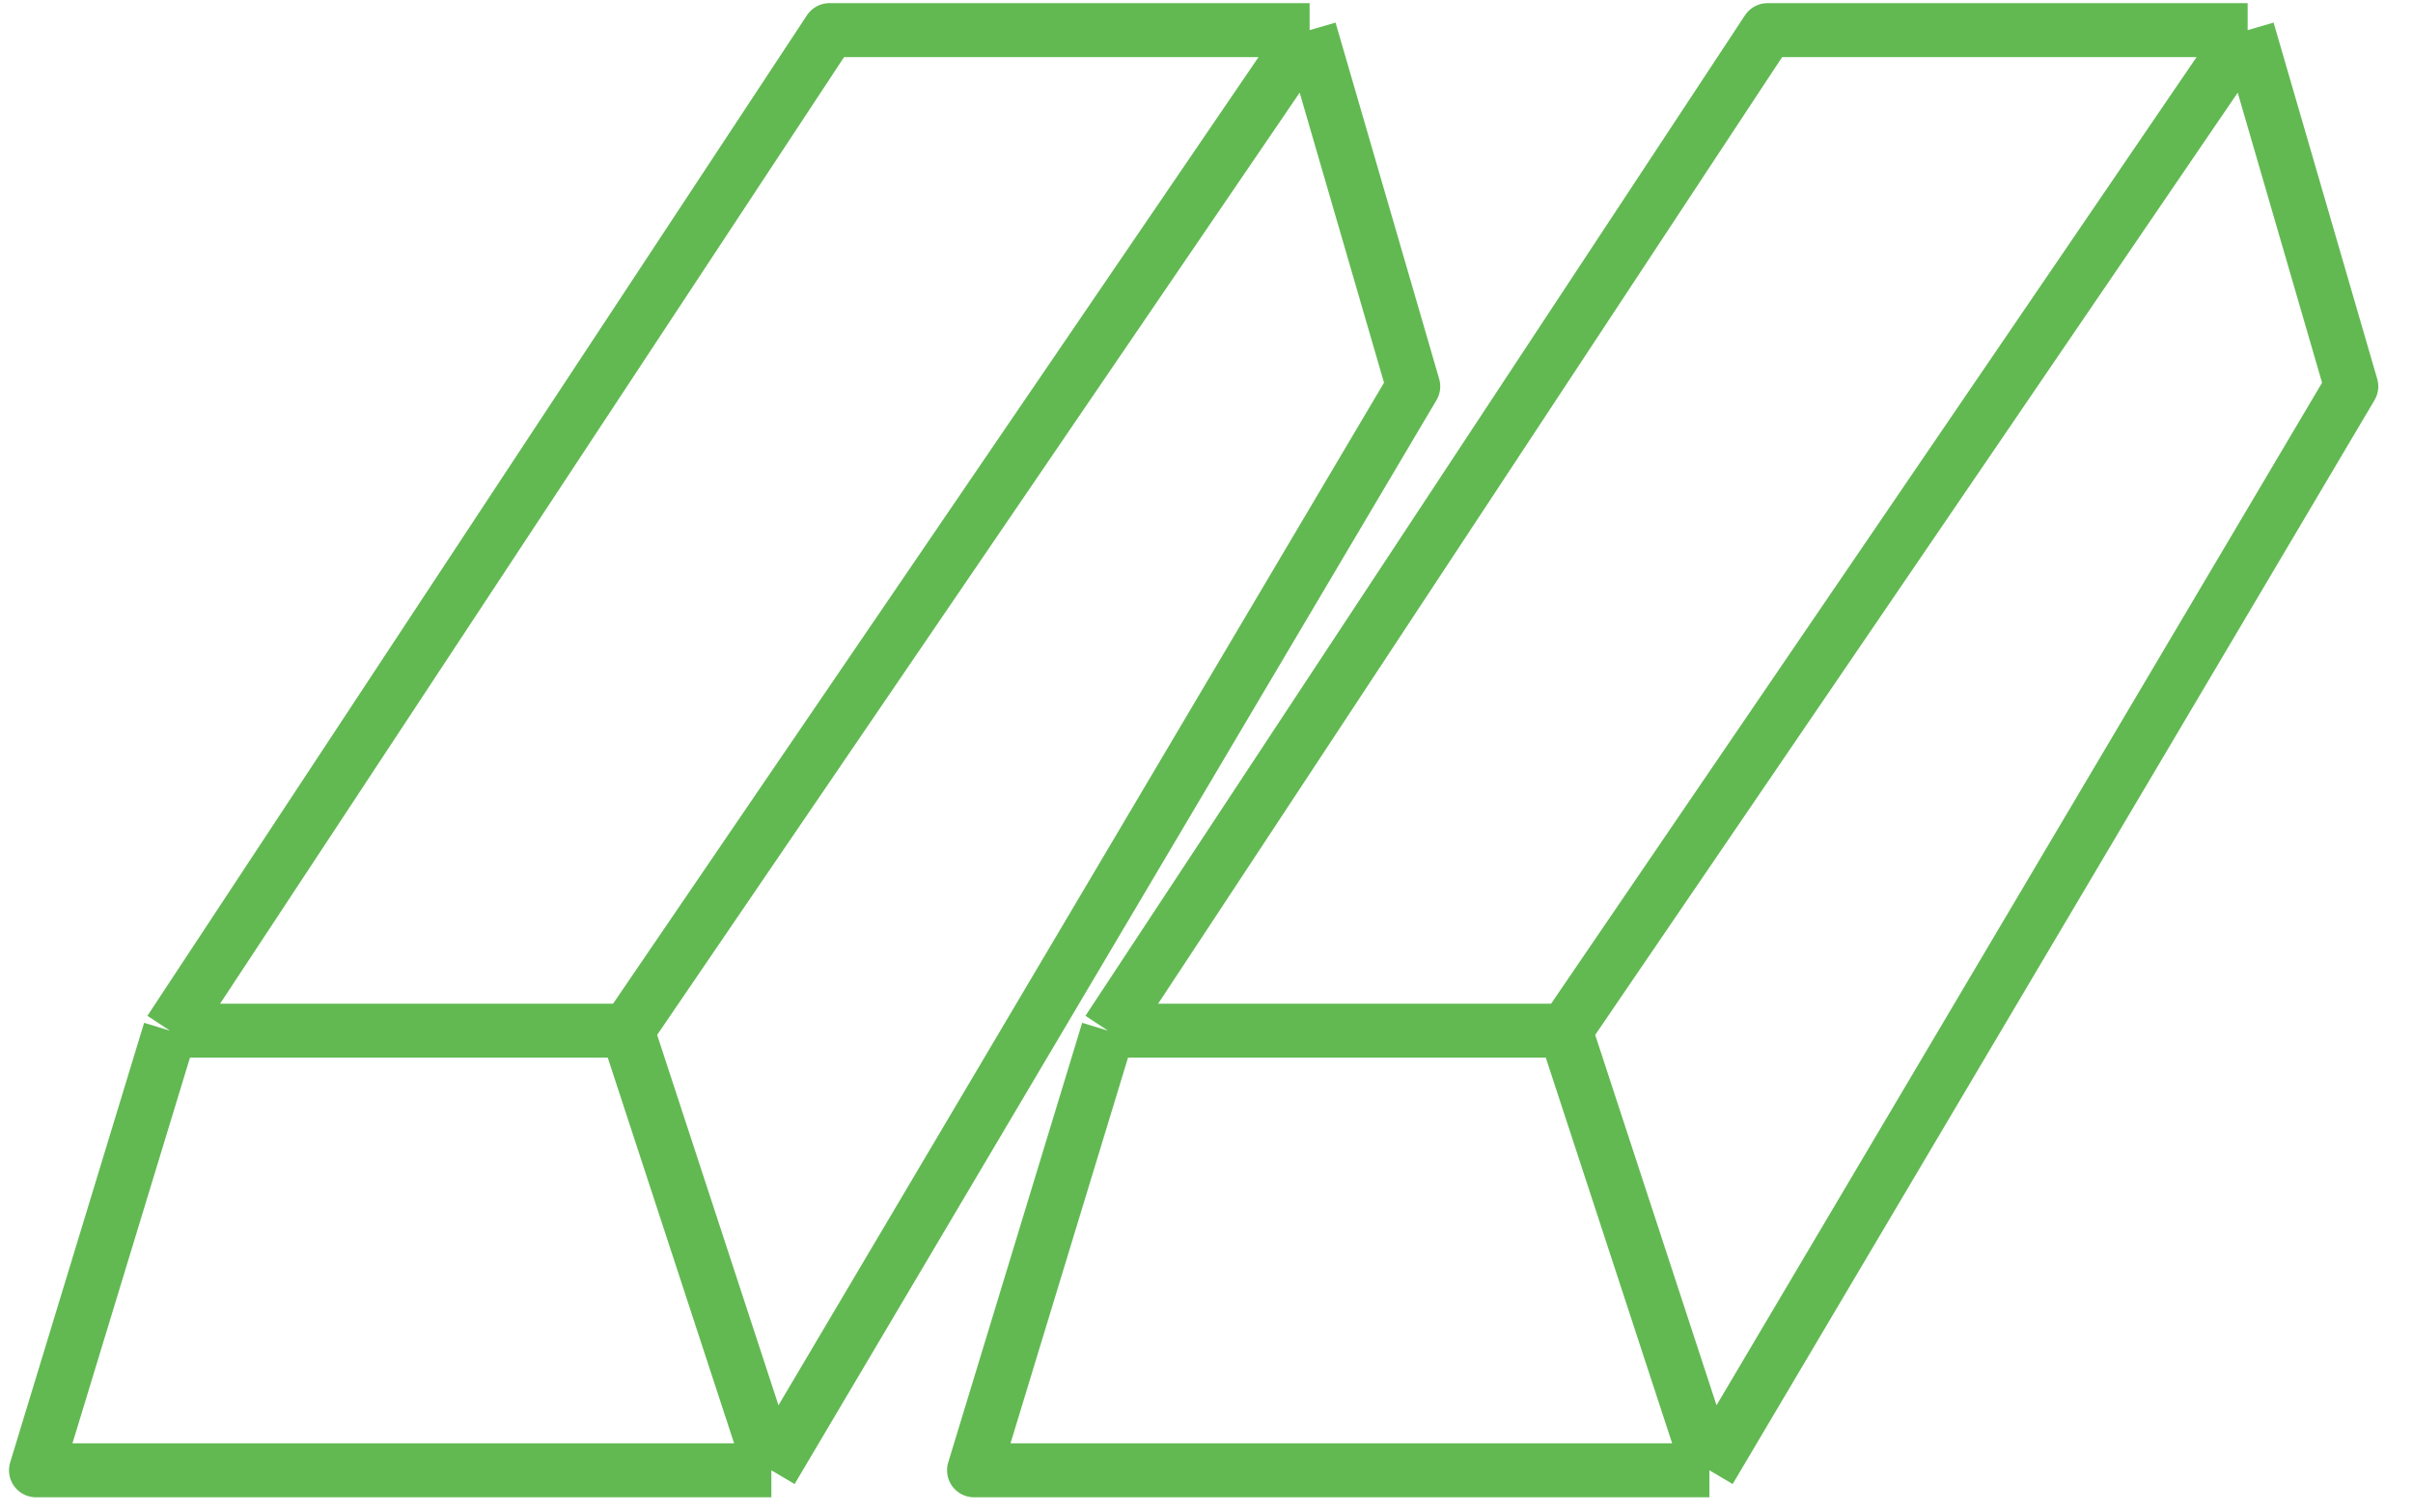
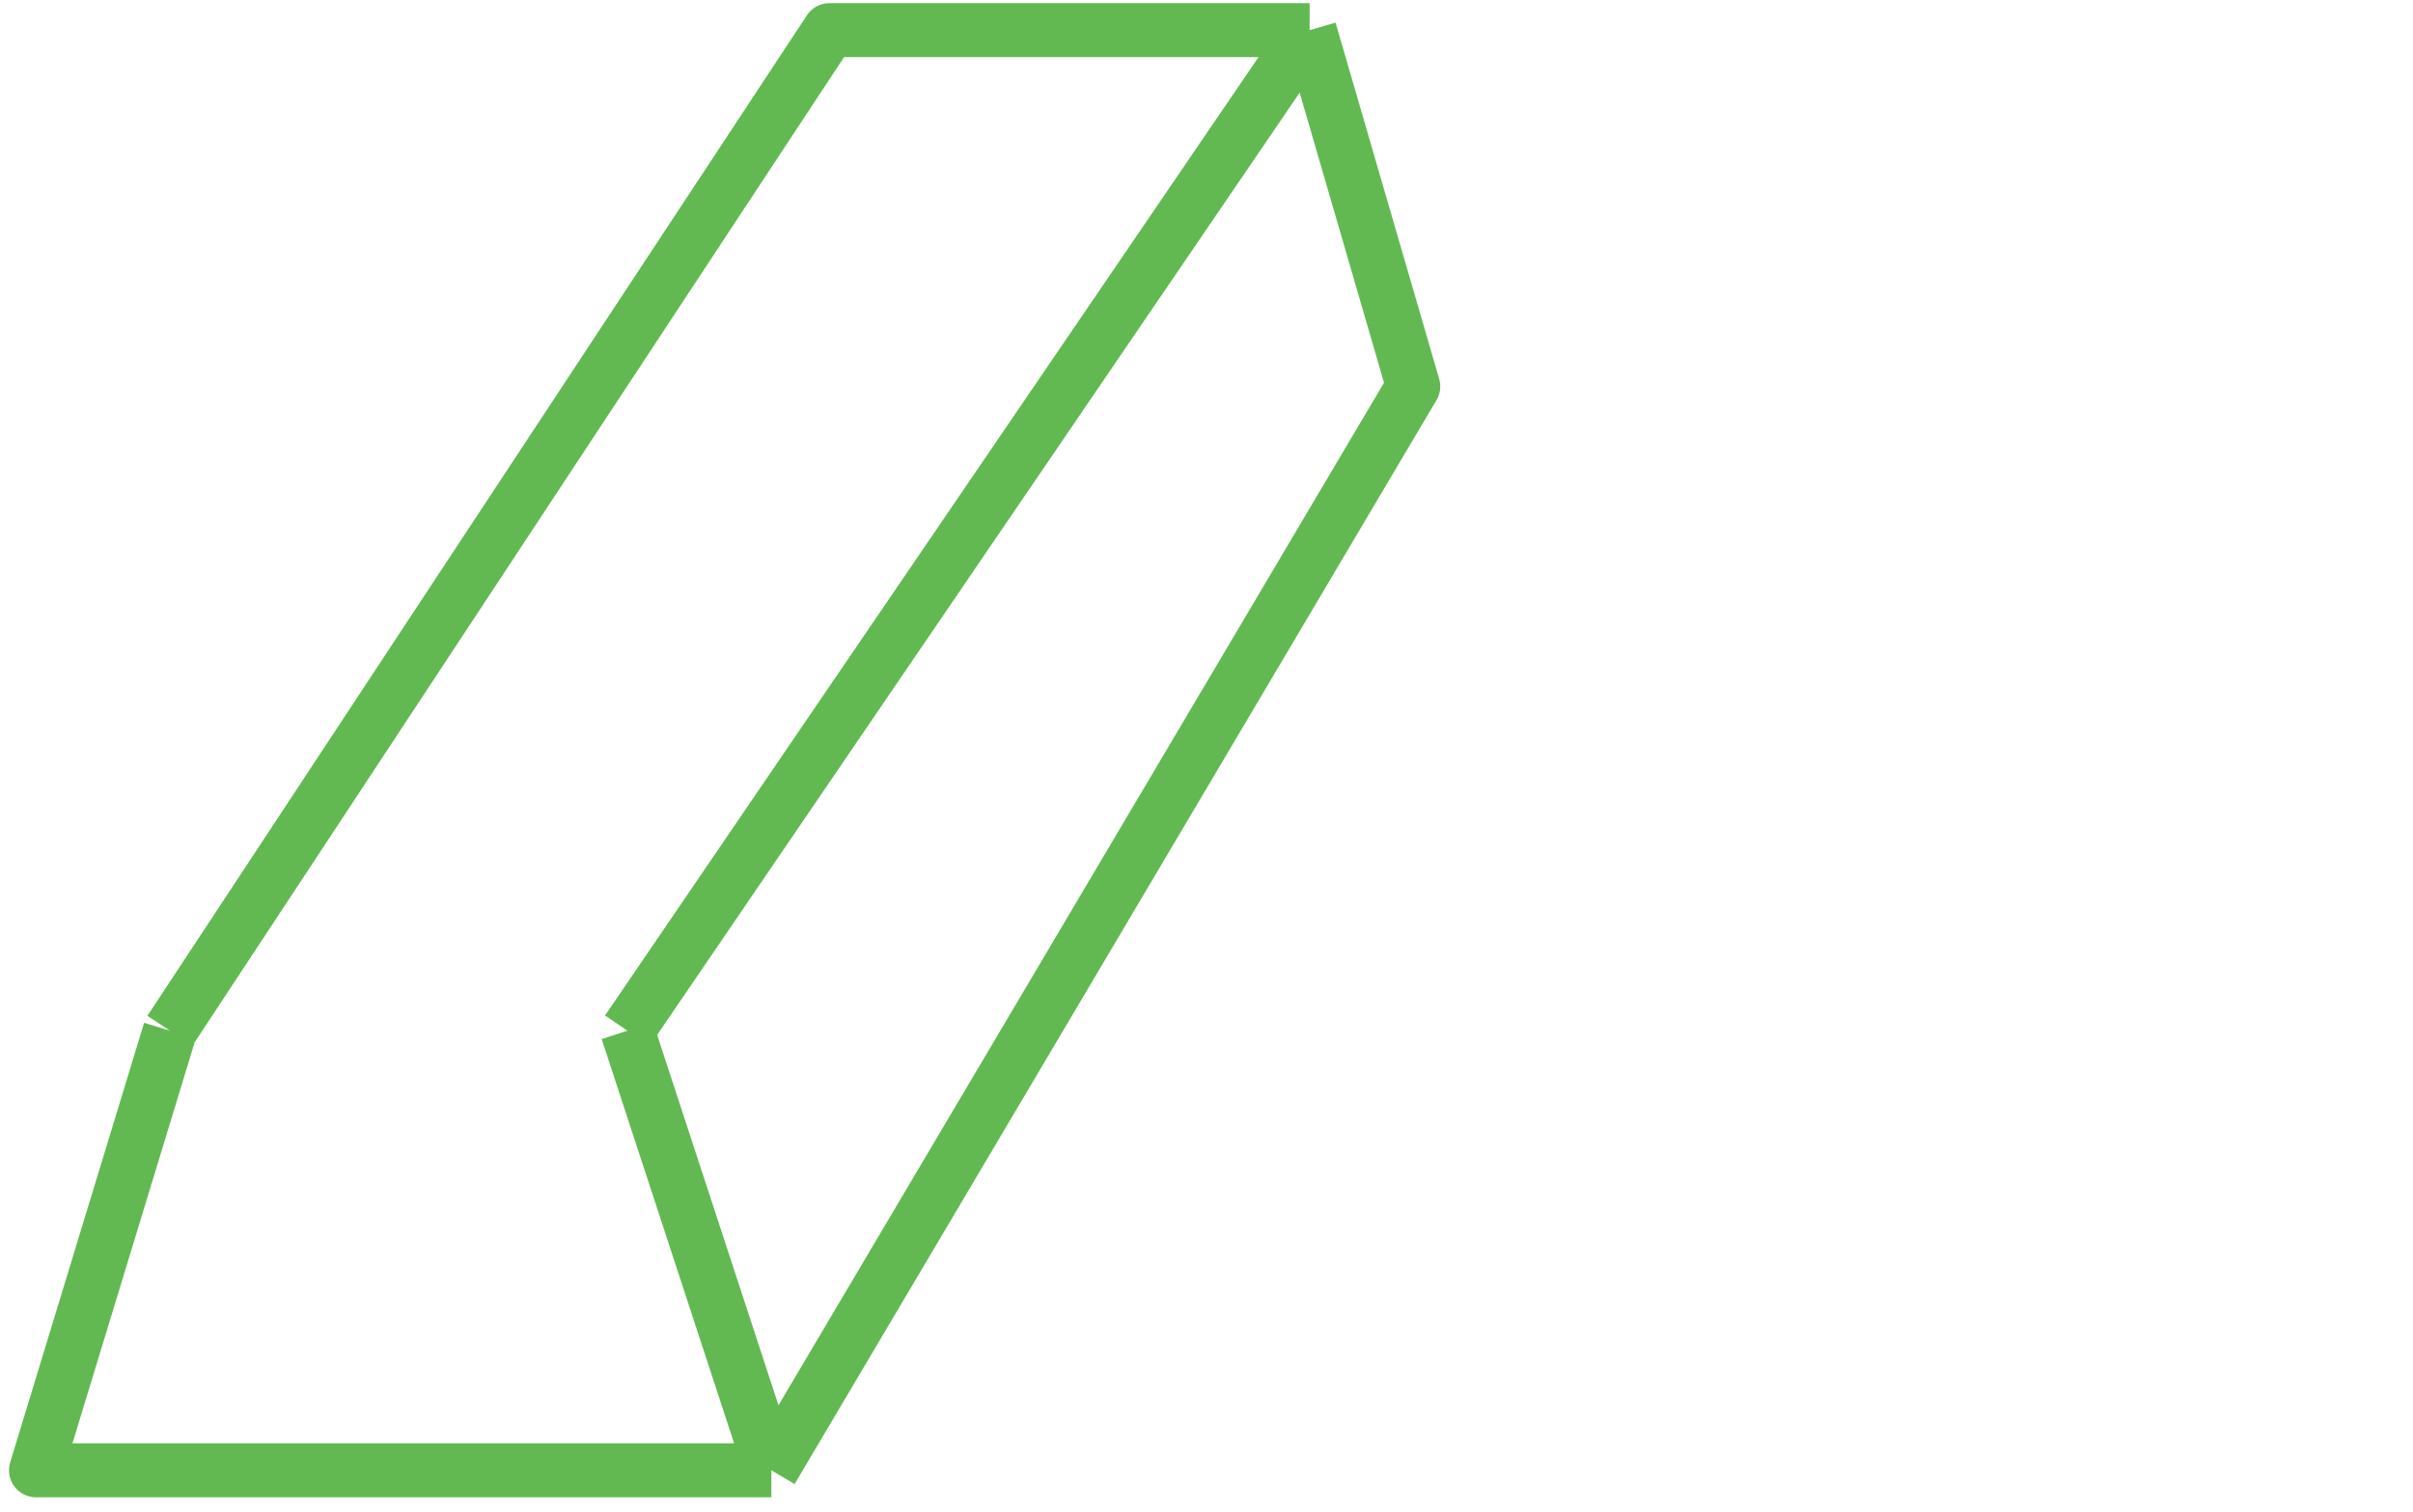
<svg xmlns="http://www.w3.org/2000/svg" width="67" height="42" viewBox="0 0 67 42" fill="none">
-   <path d="M4.719 28.627L1 40.837H21.418M4.719 28.627H17.419M4.719 28.627L23.032 0.837H36.363M17.419 28.627L21.418 40.837M17.419 28.627L36.363 0.837M21.418 40.837L39.24 10.732L36.363 0.837" stroke="#62B952" stroke-width="1.5" stroke-linejoin="round" />
-   <path d="M30.765 28.627L27.046 40.837H47.464M30.765 28.627H43.465M30.765 28.627L49.078 0.837H62.409M43.465 28.627L47.464 40.837M43.465 28.627L62.409 0.837M47.464 40.837L65.286 10.732L62.409 0.837" stroke="#62B952" stroke-width="1.5" stroke-linejoin="round" />
+   <path d="M4.719 28.627L1 40.837H21.418M4.719 28.627M4.719 28.627L23.032 0.837H36.363M17.419 28.627L21.418 40.837M17.419 28.627L36.363 0.837M21.418 40.837L39.24 10.732L36.363 0.837" stroke="#62B952" stroke-width="1.5" stroke-linejoin="round" />
</svg>